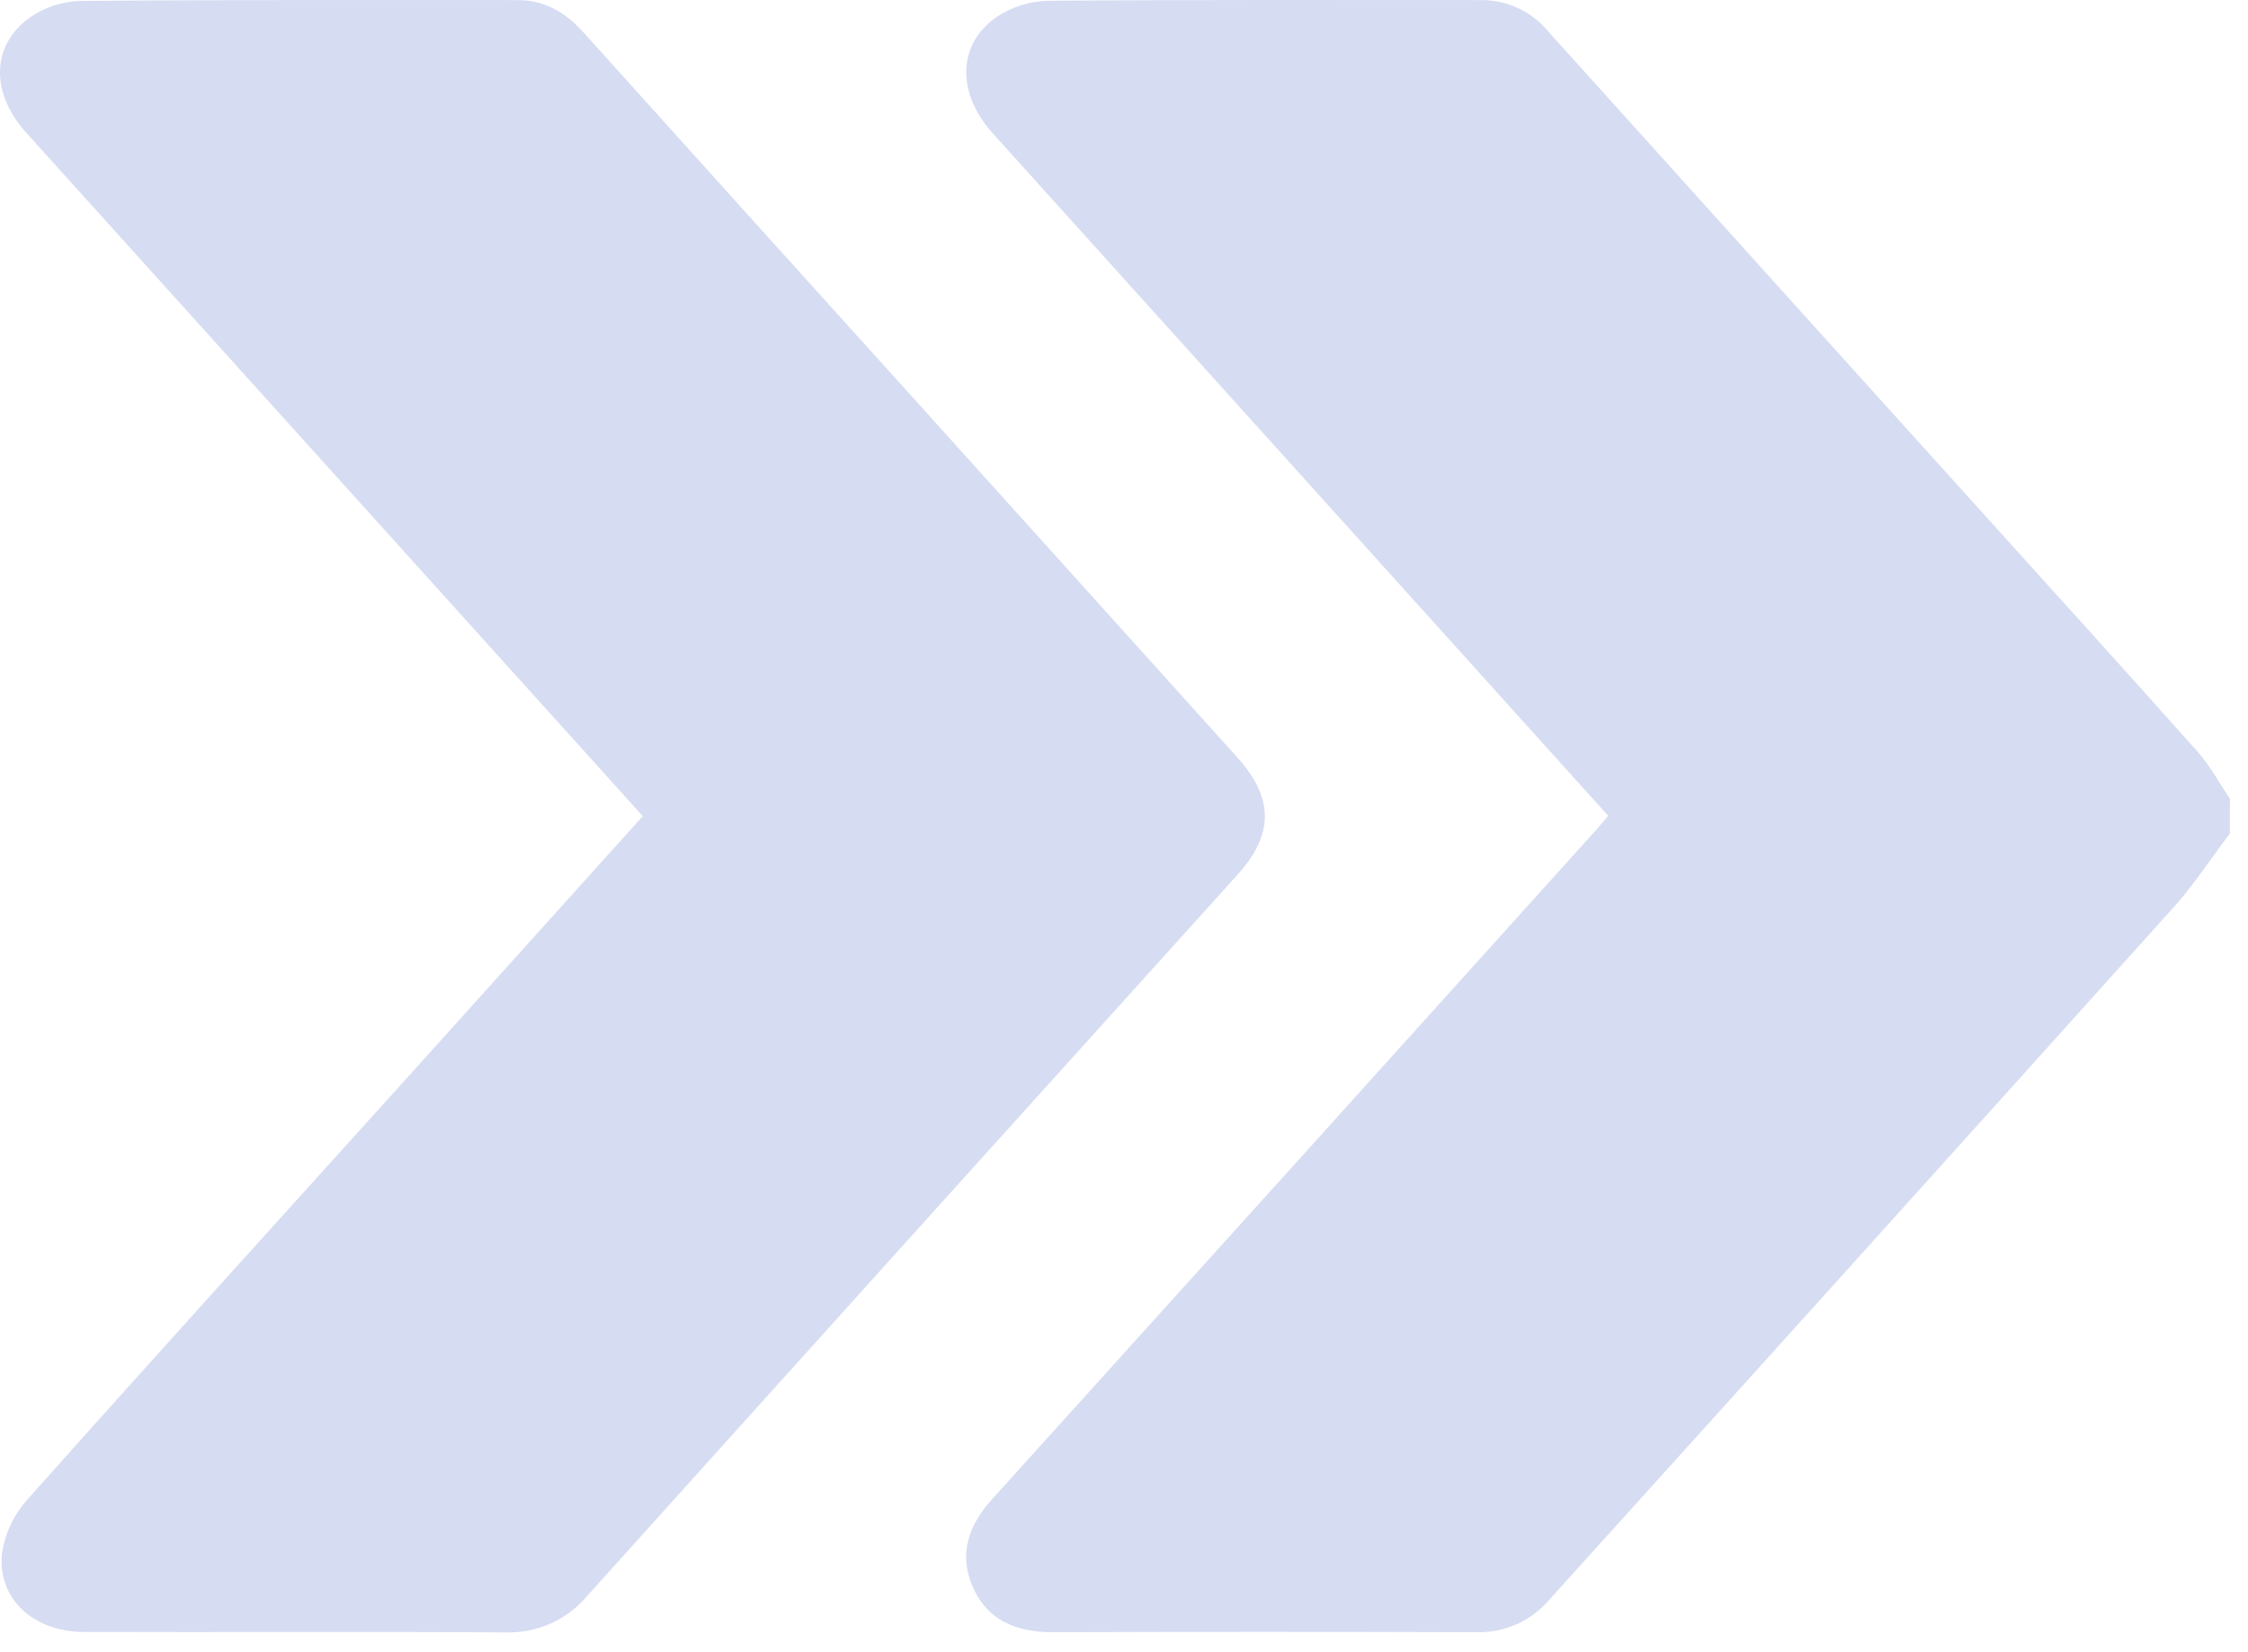
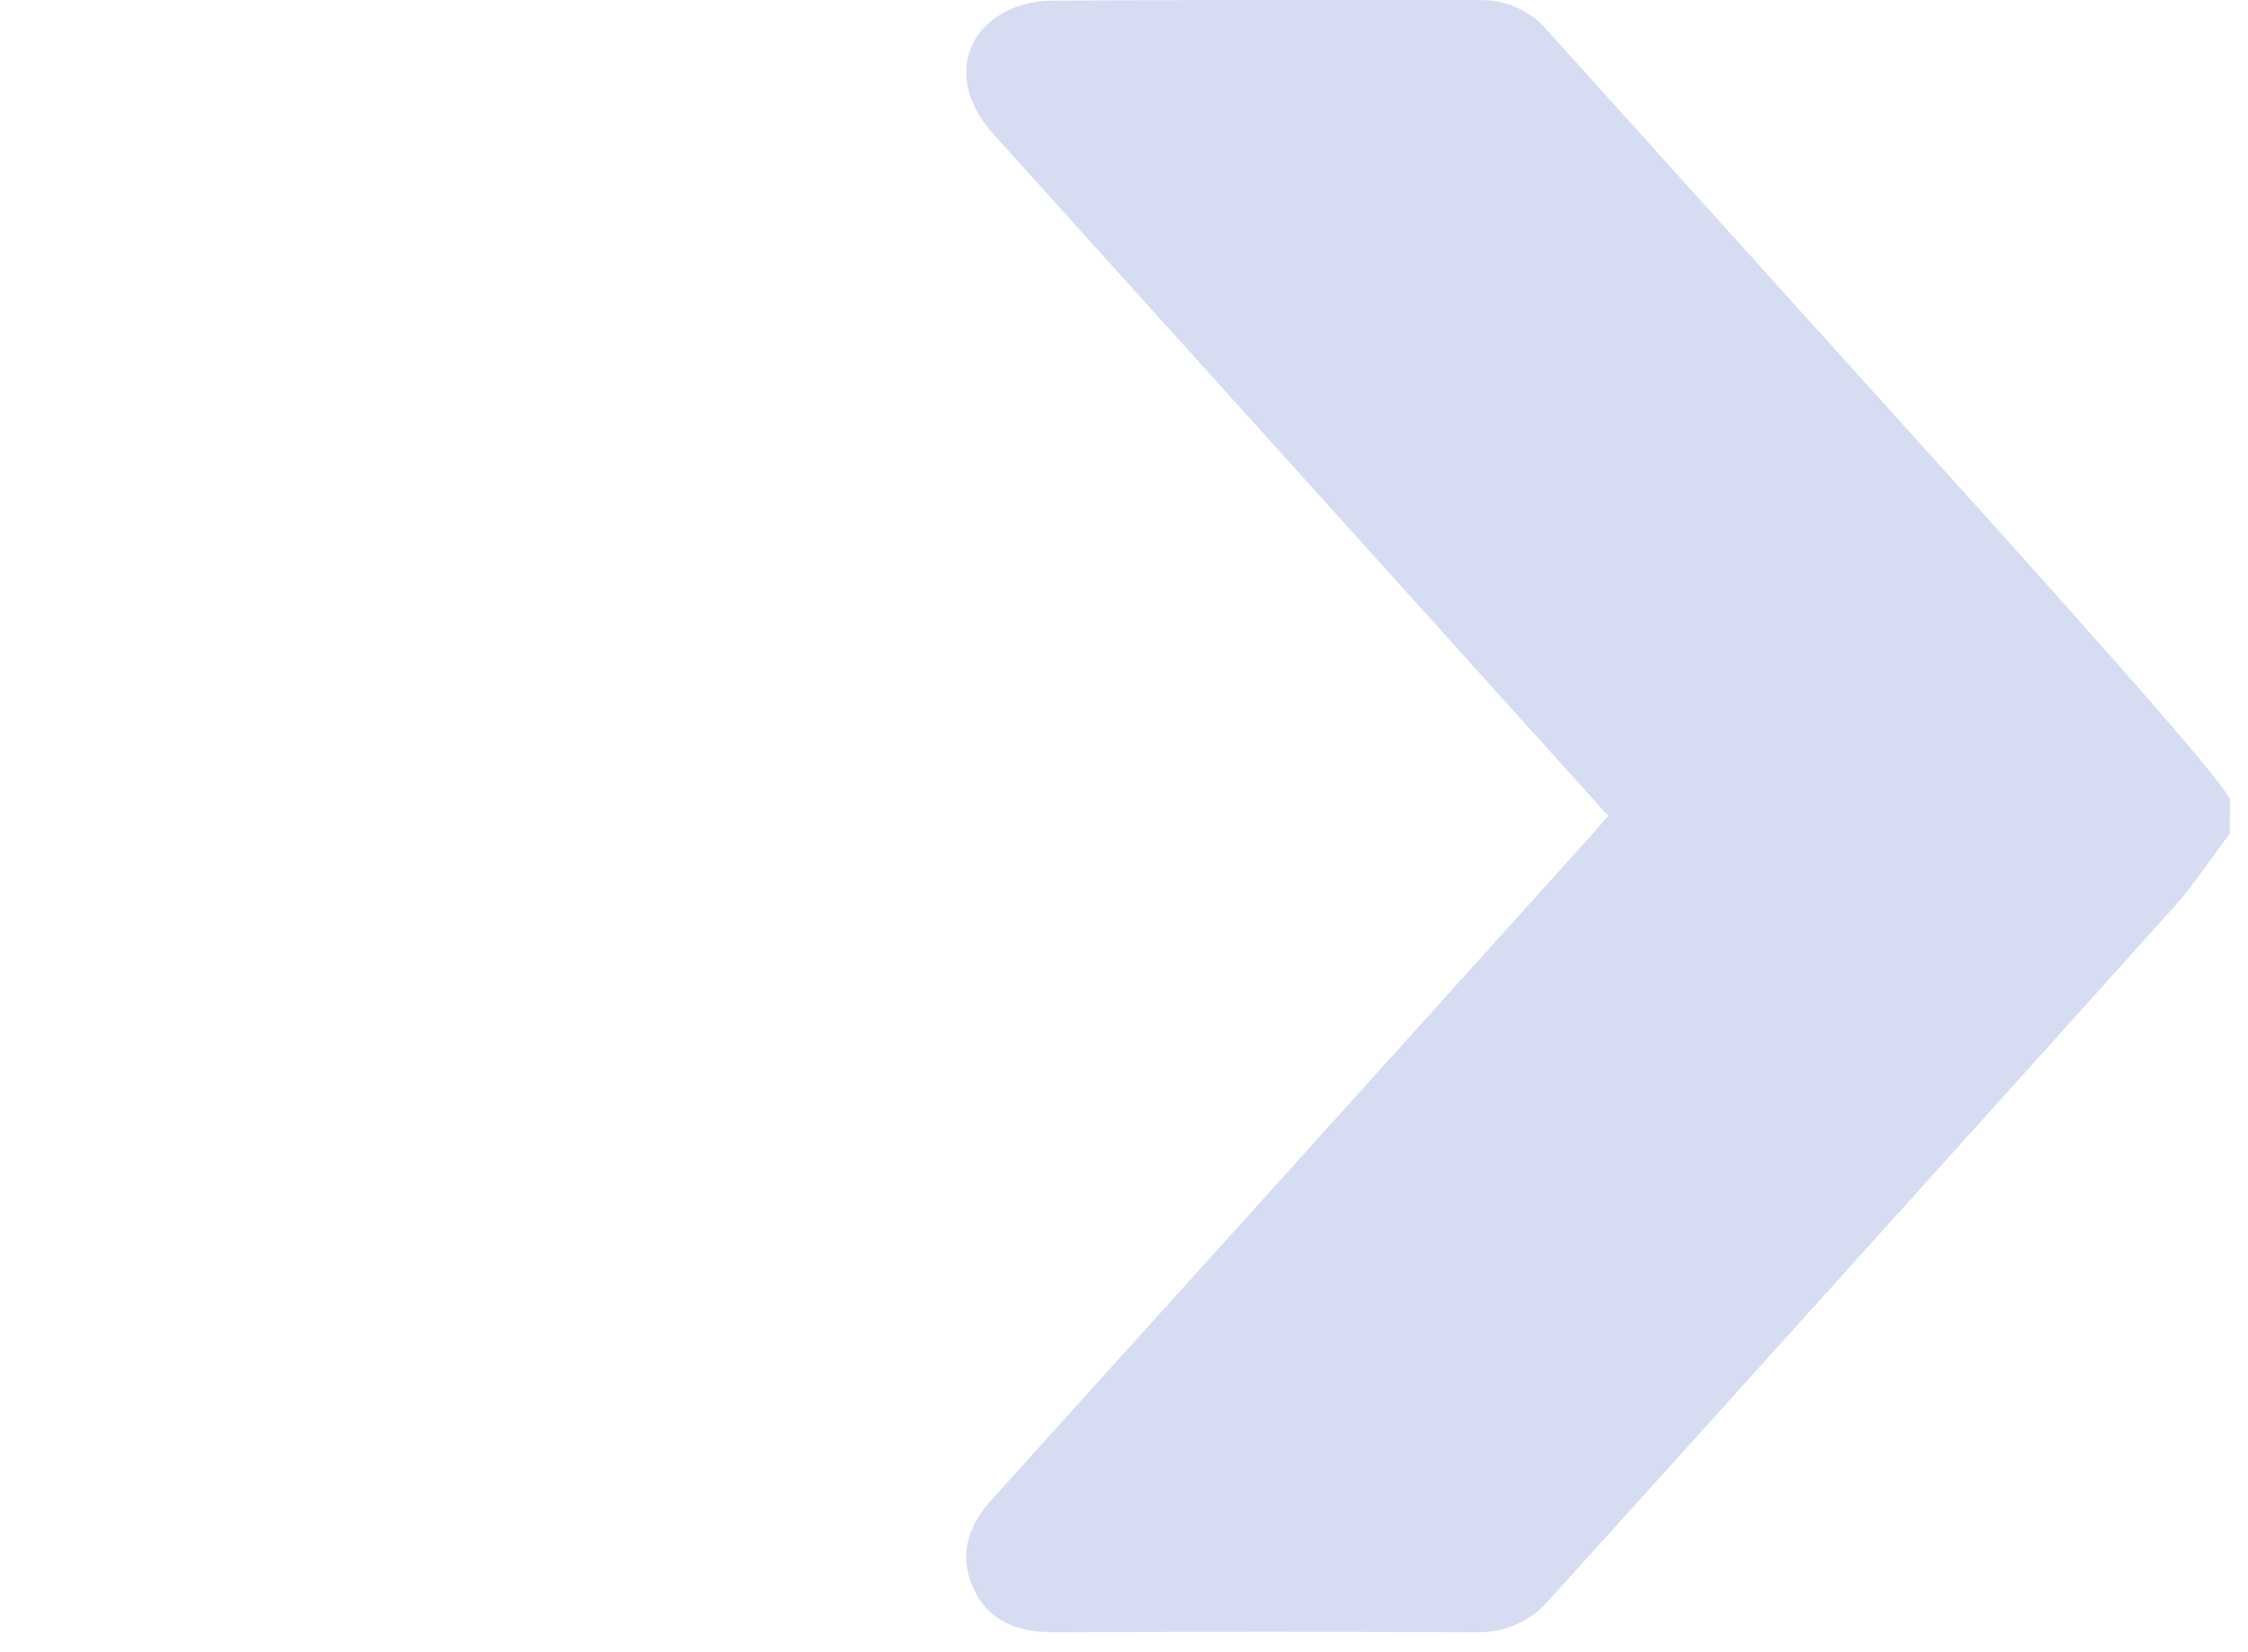
<svg xmlns="http://www.w3.org/2000/svg" width="49" height="36" viewBox="0 0 49 36" fill="none">
-   <path d="M48.604 18.166C48.198 18.702 47.83 19.273 47.381 19.771C42.853 24.807 38.317 29.837 33.775 34.861C33.581 35.09 33.339 35.273 33.065 35.397C32.792 35.52 32.494 35.581 32.193 35.574C29.11 35.564 26.024 35.564 22.937 35.574C22.161 35.574 21.523 35.321 21.202 34.583C20.892 33.871 21.111 33.244 21.622 32.678C26.005 27.83 30.385 22.978 34.761 18.122C34.854 18.019 34.942 17.91 35.054 17.78L31.563 13.908C28.253 10.239 24.943 6.57 21.634 2.9C20.852 2.025 20.866 0.98 21.707 0.381C22.044 0.152 22.441 0.026 22.848 0.017C25.994 -0.008 29.14 0.002 32.288 0.002C32.566 0.001 32.84 0.061 33.091 0.178C33.342 0.294 33.563 0.466 33.74 0.678C36.89 4.173 40.042 7.666 43.196 11.157C44.762 12.892 46.333 14.622 47.887 16.367C48.166 16.679 48.369 17.058 48.606 17.407L48.604 18.166Z" fill="#D6DCF2" />
-   <path d="M14.011 17.788L10.625 14.035C7.272 10.319 3.92 6.603 0.568 2.888C-0.211 2.025 -0.194 0.983 0.652 0.381C0.974 0.157 1.354 0.032 1.746 0.021C4.924 -0.007 8.103 0.002 11.285 0.002C11.88 0.002 12.334 0.279 12.723 0.711C15.035 3.28 17.351 5.847 19.669 8.411C22.101 11.108 24.533 13.805 26.965 16.502C27.765 17.387 27.773 18.179 26.982 19.055C22.252 24.292 17.527 29.531 12.807 34.774C12.592 35.033 12.32 35.24 12.012 35.38C11.705 35.519 11.369 35.587 11.032 35.578C7.964 35.559 4.896 35.578 1.829 35.568C0.718 35.568 -0.073 34.825 0.046 33.832C0.116 33.402 0.309 33.001 0.601 32.678C3.353 29.59 6.131 26.527 8.903 23.458L14.011 17.788Z" fill="#D6DCF2" />
+   <path d="M48.604 18.166C48.198 18.702 47.83 19.273 47.381 19.771C42.853 24.807 38.317 29.837 33.775 34.861C33.581 35.09 33.339 35.273 33.065 35.397C32.792 35.52 32.494 35.581 32.193 35.574C29.11 35.564 26.024 35.564 22.937 35.574C22.161 35.574 21.523 35.321 21.202 34.583C20.892 33.871 21.111 33.244 21.622 32.678C26.005 27.83 30.385 22.978 34.761 18.122C34.854 18.019 34.942 17.91 35.054 17.78L31.563 13.908C28.253 10.239 24.943 6.57 21.634 2.9C20.852 2.025 20.866 0.98 21.707 0.381C22.044 0.152 22.441 0.026 22.848 0.017C25.994 -0.008 29.14 0.002 32.288 0.002C32.566 0.001 32.84 0.061 33.091 0.178C33.342 0.294 33.563 0.466 33.74 0.678C36.89 4.173 40.042 7.666 43.196 11.157C48.166 16.679 48.369 17.058 48.606 17.407L48.604 18.166Z" fill="#D6DCF2" />
</svg>